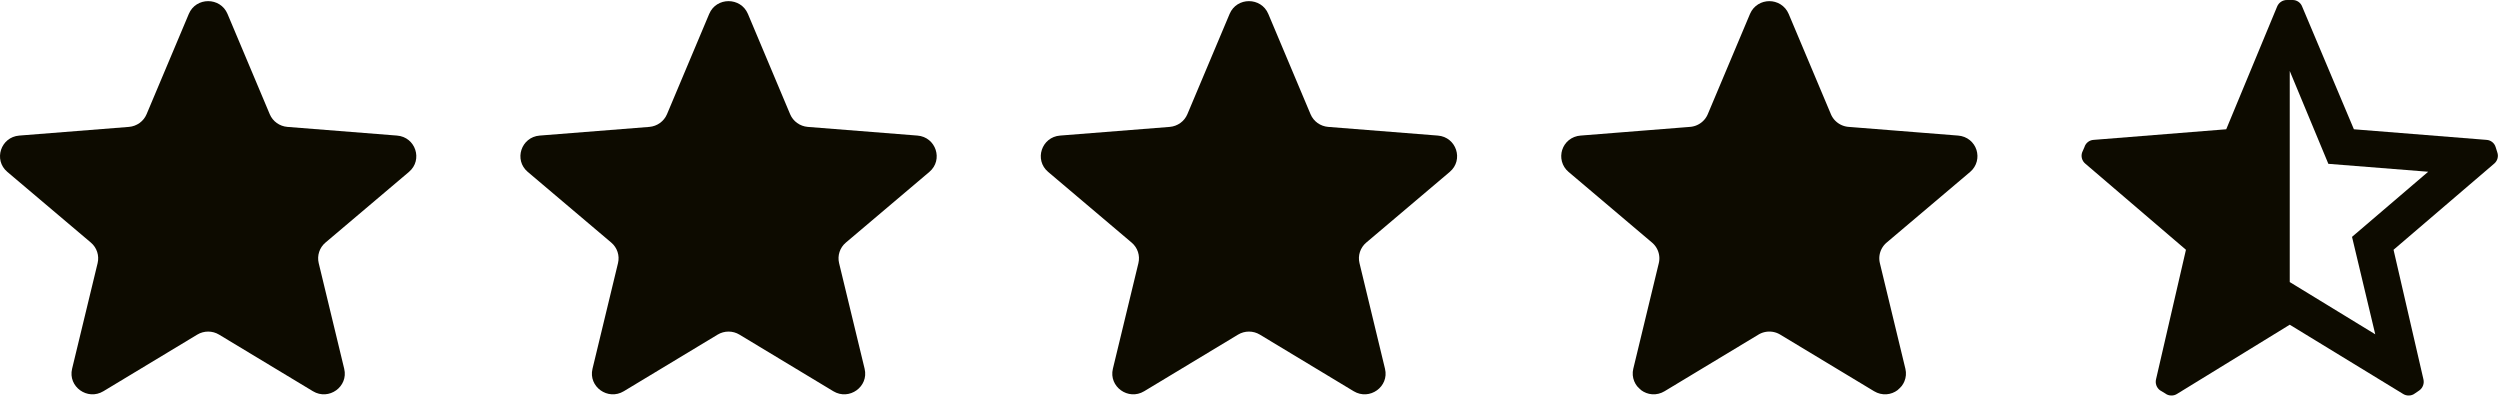
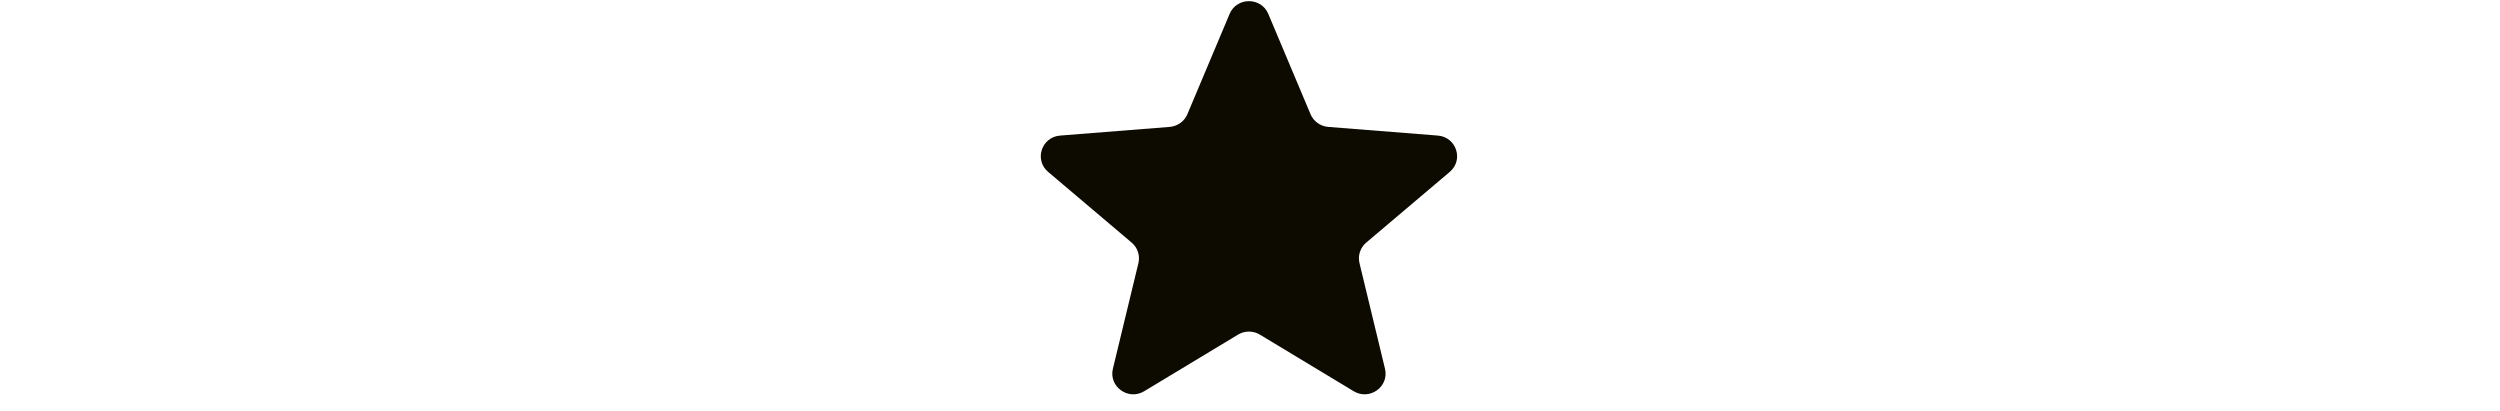
<svg xmlns="http://www.w3.org/2000/svg" fill="none" height="100%" overflow="visible" preserveAspectRatio="none" style="display: block;" viewBox="0 0 79 13" width="100%">
  <g clip-path="url(#clip0_0_860)" id="Stars">
-     <path d="M5.967 0.439C6.193 -0.098 6.963 -0.098 7.189 0.439L8.524 3.609C8.619 3.835 8.834 3.99 9.082 4.01L12.546 4.284C13.133 4.33 13.371 5.054 12.923 5.432L10.284 7.666C10.096 7.825 10.014 8.076 10.071 8.314L10.877 11.653C11.014 12.219 10.391 12.666 9.889 12.363L6.923 10.574C6.711 10.446 6.445 10.446 6.233 10.574L3.267 12.363C2.765 12.666 2.142 12.219 2.278 11.653L3.085 8.314C3.142 8.076 3.06 7.825 2.872 7.666L0.232 5.432C-0.215 5.054 0.023 4.33 0.61 4.284L4.074 4.01C4.321 3.99 4.537 3.835 4.632 3.609L5.967 0.439Z" fill="#0D0B00" id="Vector" />
-     <path d="M22.411 0.439C22.637 -0.098 23.407 -0.098 23.634 0.439L24.968 3.609C25.063 3.835 25.279 3.99 25.526 4.01L28.99 4.284C29.577 4.33 29.815 5.054 29.368 5.432L26.729 7.666C26.54 7.825 26.458 8.076 26.515 8.314L27.322 11.653C27.458 12.219 26.835 12.666 26.333 12.363L23.367 10.574C23.156 10.446 22.889 10.446 22.677 10.574L19.712 12.363C19.209 12.666 18.586 12.219 18.723 11.653L19.529 8.314C19.587 8.076 19.504 7.825 19.316 7.666L16.677 5.432C16.23 5.054 16.468 4.33 17.055 4.284L20.518 4.01C20.766 3.99 20.981 3.835 21.077 3.609L22.411 0.439Z" fill="#0D0B00" id="Vector_2" />
    <path d="M38.856 0.439C39.082 -0.098 39.852 -0.098 40.078 0.439L41.413 3.609C41.508 3.835 41.723 3.99 41.971 4.01L45.435 4.284C46.022 4.33 46.26 5.054 45.812 5.432L43.173 7.666C42.985 7.825 42.902 8.076 42.96 8.314L43.766 11.653C43.903 12.219 43.28 12.666 42.777 12.363L39.812 10.574C39.6 10.446 39.334 10.446 39.122 10.574L36.156 12.363C35.654 12.666 35.031 12.219 35.167 11.653L35.974 8.314C36.031 8.076 35.949 7.825 35.76 7.666L33.121 5.432C32.674 5.054 32.912 4.33 33.499 4.284L36.963 4.01C37.21 3.99 37.426 3.835 37.521 3.609L38.856 0.439Z" fill="#0D0B00" id="Vector_3" />
-     <path d="M55.679 0.599C55.764 0.397 56.058 0.397 56.143 0.599L57.478 3.769C57.634 4.138 57.984 4.388 58.382 4.419L61.846 4.694C62.076 4.712 62.151 4.983 61.992 5.118L59.352 7.352C59.046 7.611 58.91 8.02 59.004 8.41L59.811 11.75C59.858 11.947 59.636 12.133 59.434 12.011L56.468 10.222C56.126 10.015 55.696 10.015 55.354 10.222L52.388 12.011C52.187 12.133 51.964 11.947 52.011 11.75L52.818 8.41C52.912 8.02 52.776 7.611 52.47 7.352L49.831 5.118C49.671 4.983 49.746 4.712 49.976 4.694L53.44 4.419C53.838 4.388 54.188 4.138 54.344 3.769L55.679 0.599Z" fill="#0D0B00" id="Vector_4" stroke="#0D0B00" stroke-width="0.822" />
-     <path clip-rule="evenodd" d="M78.863 4.65L78.915 4.815C78.959 4.939 78.922 5.077 78.824 5.164L75.636 7.893L76.58 11.985C76.612 12.115 76.563 12.253 76.456 12.333L76.311 12.432C76.255 12.476 76.186 12.499 76.115 12.498C76.054 12.499 75.995 12.483 75.944 12.452L72.356 10.261L68.787 12.452C68.736 12.483 68.677 12.499 68.617 12.498C68.546 12.499 68.476 12.476 68.42 12.432L68.256 12.333C68.148 12.253 68.099 12.115 68.131 11.985L69.076 7.893L65.894 5.17C65.791 5.084 65.751 4.942 65.796 4.815L65.868 4.65C65.907 4.52 66.022 4.428 66.157 4.42L70.349 4.085L71.956 0.21C72.007 0.082 72.132 -0.002 72.27 -4.62488e-05H72.441C72.578 -0.003 72.702 0.082 72.749 0.21L74.383 4.085L78.575 4.42C78.709 4.428 78.825 4.52 78.863 4.65ZM75.058 10.564L74.324 7.485L76.731 5.427L73.576 5.177L72.356 2.243V8.913L75.058 10.564Z" fill="#0D0B00" fill-rule="evenodd" id="Vector_5" />
  </g>
  <defs>
    <clipPath id="clip0_0_860">
      <rect fill="white" height="12.498" width="78.933" />
    </clipPath>
  </defs>
</svg>